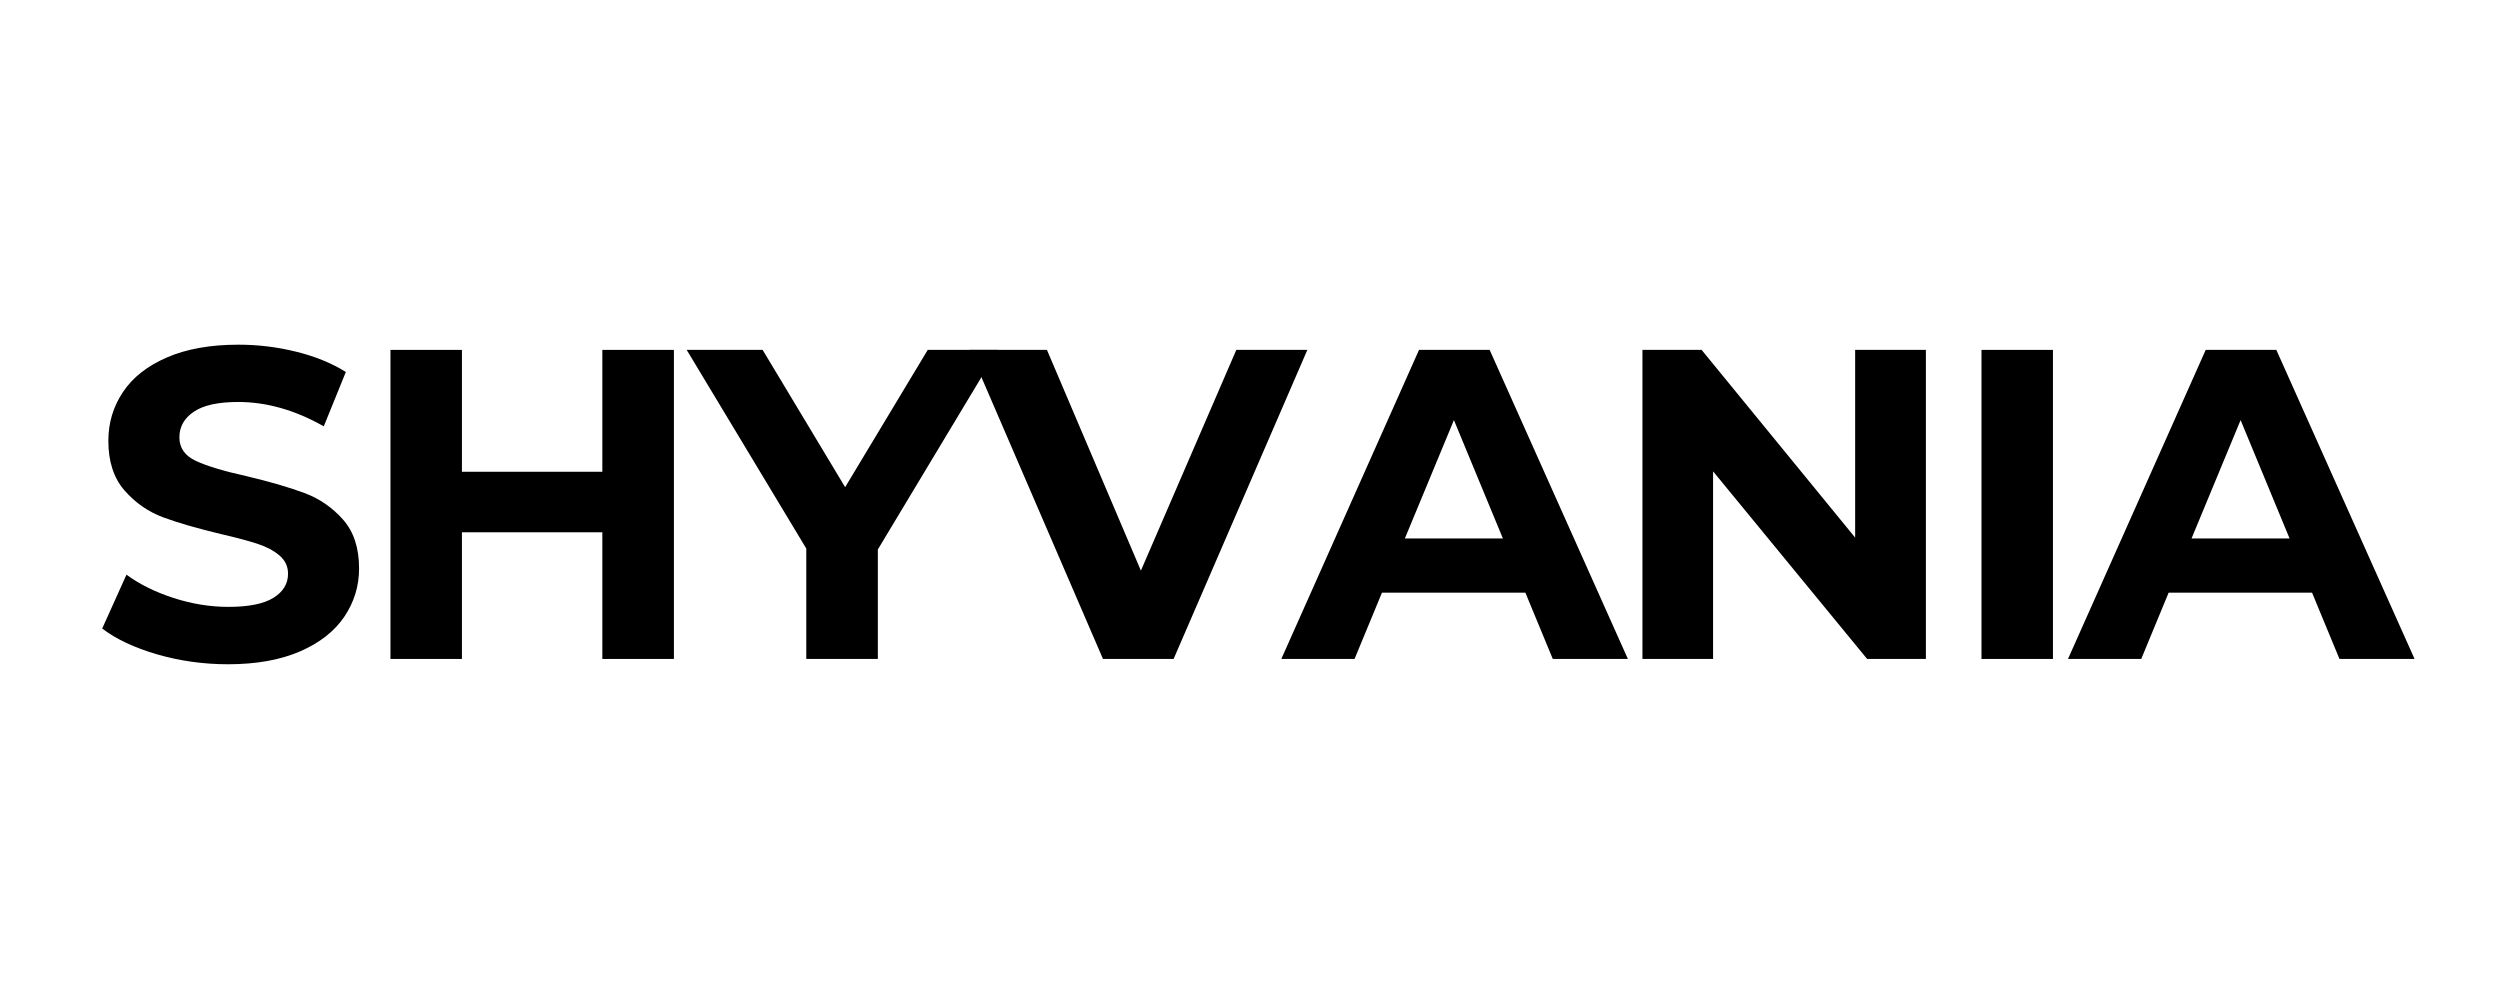
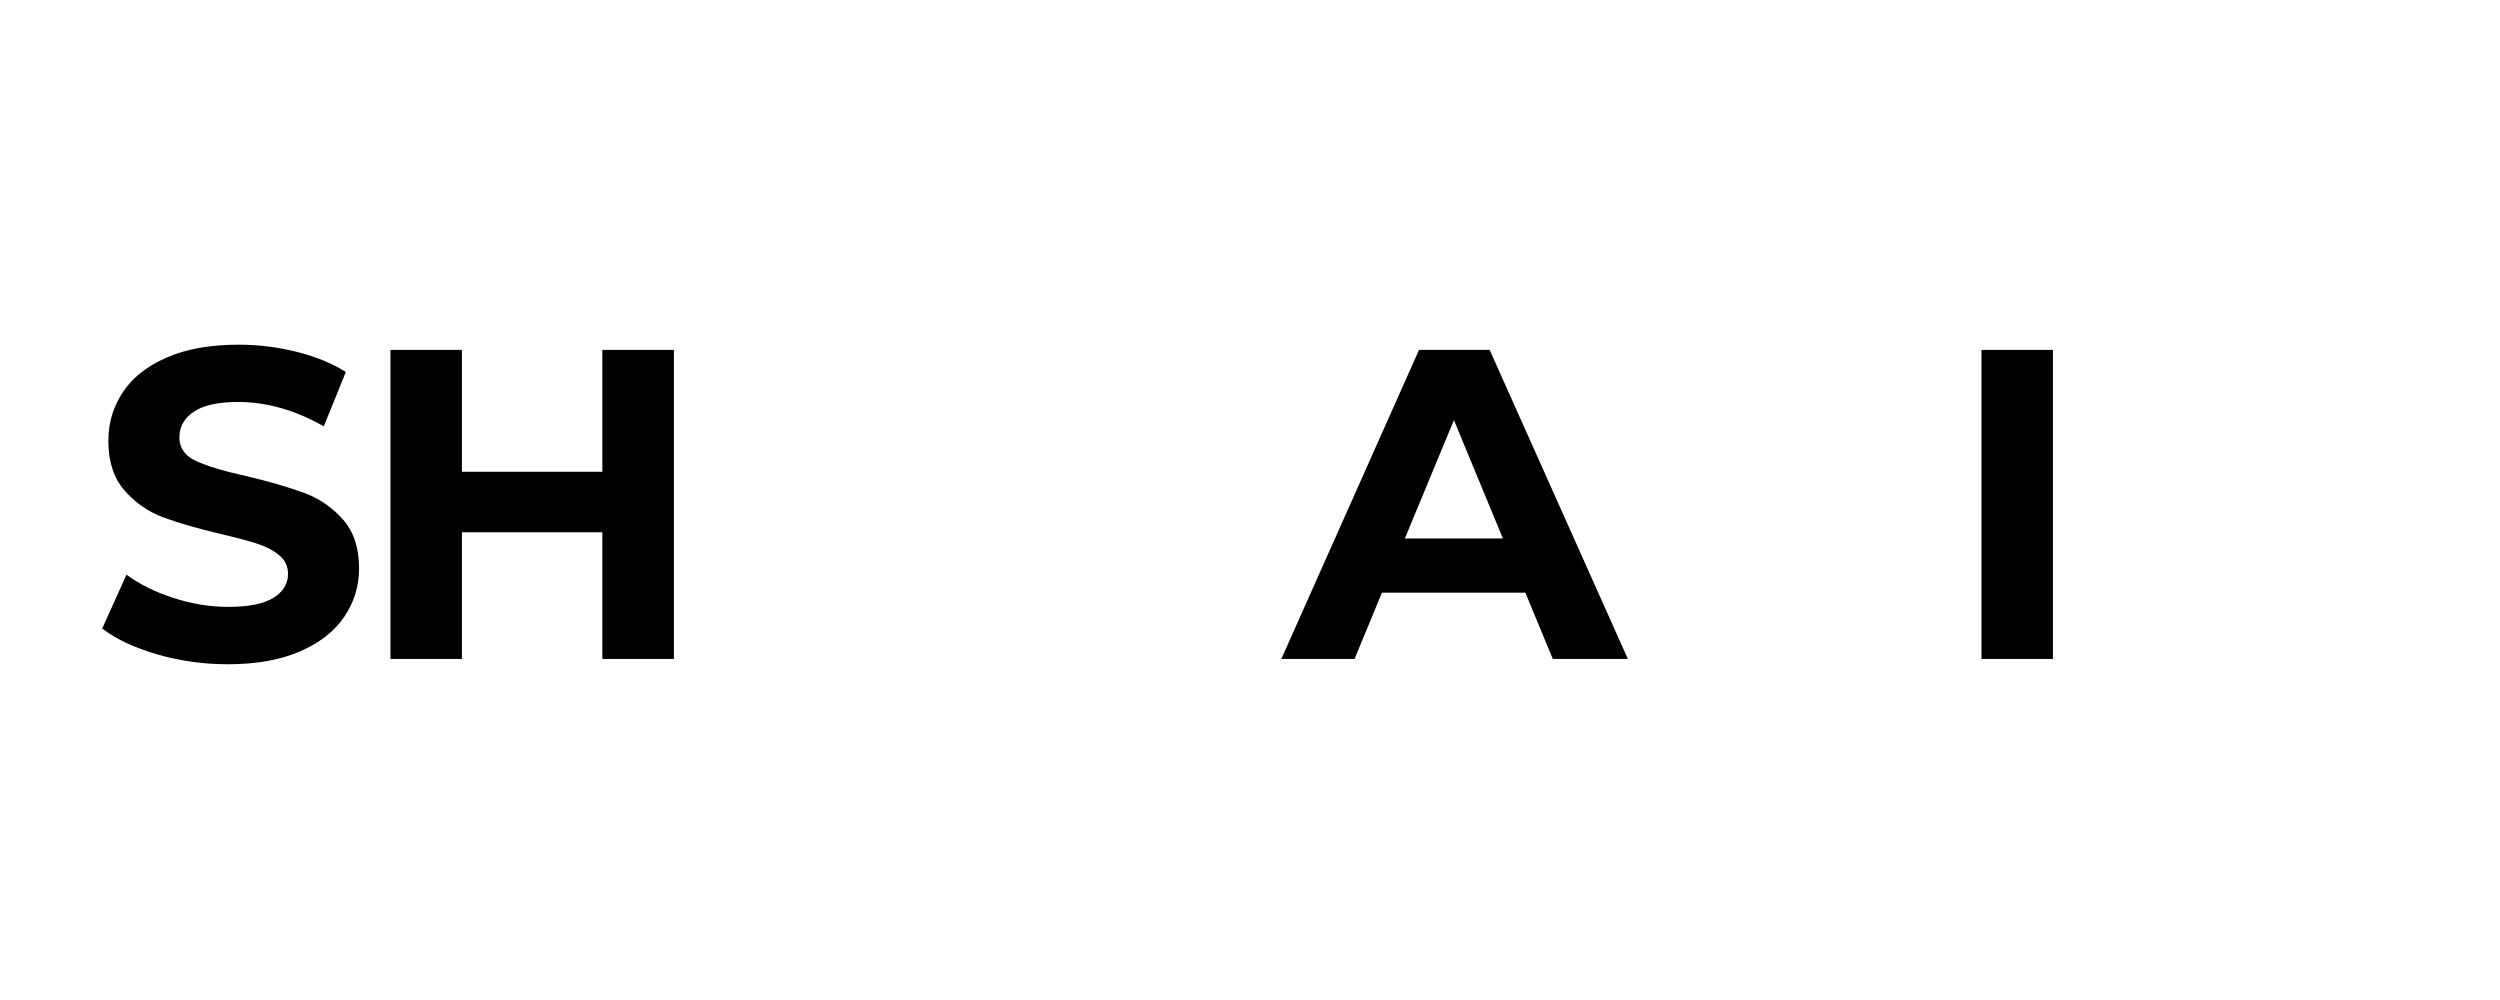
<svg xmlns="http://www.w3.org/2000/svg" version="1.0" preserveAspectRatio="xMidYMid meet" height="200" viewBox="0 0 375 150" zoomAndPan="magnify" width="500">
  <defs>
    <g />
  </defs>
  <g fill-opacity="1" fill="#000000">
    <g transform="translate(13.471, 98.843)">
      <g>
        <path d="M 20.719 0.797 C 17.062 0.797 13.52 0.301 10.094 -0.688 C 6.676 -1.688 3.93 -2.977 1.859 -4.562 L 5.5 -12.641 C 7.477 -11.191 9.836 -10.023 12.578 -9.141 C 15.316 -8.254 18.055 -7.812 20.797 -7.812 C 23.836 -7.812 26.086 -8.266 27.547 -9.172 C 29.004 -10.078 29.734 -11.281 29.734 -12.781 C 29.734 -13.883 29.301 -14.801 28.438 -15.531 C 27.582 -16.258 26.477 -16.844 25.125 -17.281 C 23.781 -17.719 21.961 -18.203 19.672 -18.734 C 16.141 -19.578 13.242 -20.414 10.984 -21.25 C 8.734 -22.094 6.801 -23.441 5.188 -25.297 C 3.582 -27.148 2.781 -29.625 2.781 -32.719 C 2.781 -35.406 3.508 -37.844 4.969 -40.031 C 6.426 -42.219 8.617 -43.945 11.547 -45.219 C 14.484 -46.5 18.07 -47.141 22.312 -47.141 C 25.27 -47.141 28.16 -46.785 30.984 -46.078 C 33.816 -45.379 36.289 -44.367 38.406 -43.047 L 35.094 -34.891 C 30.812 -37.328 26.531 -38.547 22.25 -38.547 C 19.25 -38.547 17.031 -38.055 15.594 -37.078 C 14.156 -36.109 13.438 -34.828 13.438 -33.234 C 13.438 -31.648 14.266 -30.473 15.922 -29.703 C 17.578 -28.93 20.102 -28.172 23.5 -27.422 C 27.039 -26.578 29.938 -25.734 32.188 -24.891 C 34.438 -24.055 36.363 -22.734 37.969 -20.922 C 39.582 -19.109 40.391 -16.66 40.391 -13.578 C 40.391 -10.93 39.648 -8.516 38.172 -6.328 C 36.691 -4.141 34.473 -2.406 31.516 -1.125 C 28.555 0.156 24.957 0.797 20.719 0.797 Z M 20.719 0.797" />
      </g>
    </g>
  </g>
  <g fill-opacity="1" fill="#000000">
    <g transform="translate(53.07, 98.843)">
      <g>
        <path d="M 48.016 -46.359 L 48.016 0 L 37.281 0 L 37.281 -19 L 16.219 -19 L 16.219 0 L 5.5 0 L 5.5 -46.359 L 16.219 -46.359 L 16.219 -28.078 L 37.281 -28.078 L 37.281 -46.359 Z M 48.016 -46.359" />
      </g>
    </g>
  </g>
  <g fill-opacity="1" fill="#000000">
    <g transform="translate(103.926, 98.843)">
      <g>
-         <path d="M 27.75 -16.422 L 27.75 0 L 17.016 0 L 17.016 -16.562 L -0.922 -46.359 L 10.469 -46.359 L 22.844 -25.766 L 35.234 -46.359 L 45.75 -46.359 Z M 27.75 -16.422" />
-       </g>
+         </g>
    </g>
  </g>
  <g fill-opacity="1" fill="#000000">
    <g transform="translate(146.041, 98.843)">
      <g>
-         <path d="M 50.062 -46.359 L 30 0 L 19.406 0 L -0.594 -46.359 L 11 -46.359 L 25.094 -13.25 L 39.406 -46.359 Z M 50.062 -46.359" />
-       </g>
+         </g>
    </g>
  </g>
  <g fill-opacity="1" fill="#000000">
    <g transform="translate(192.792, 98.843)">
      <g>
        <path d="M 36.016 -9.938 L 14.5 -9.938 L 10.391 0 L -0.594 0 L 20.062 -46.359 L 30.656 -46.359 L 51.391 0 L 40.125 0 Z M 32.641 -18.078 L 25.297 -35.828 L 17.938 -18.078 Z M 32.641 -18.078" />
      </g>
    </g>
  </g>
  <g fill-opacity="1" fill="#000000">
    <g transform="translate(240.867, 98.843)">
      <g>
-         <path d="M 48.016 -46.359 L 48.016 0 L 39.203 0 L 16.094 -28.141 L 16.094 0 L 5.5 0 L 5.5 -46.359 L 14.375 -46.359 L 37.406 -18.203 L 37.406 -46.359 Z M 48.016 -46.359" />
-       </g>
+         </g>
    </g>
  </g>
  <g fill-opacity="1" fill="#000000">
    <g transform="translate(291.723, 98.843)">
      <g>
        <path d="M 5.5 -46.359 L 16.219 -46.359 L 16.219 0 L 5.5 0 Z M 5.5 -46.359" />
      </g>
    </g>
  </g>
  <g fill-opacity="1" fill="#000000">
    <g transform="translate(310.794, 98.843)">
      <g>
-         <path d="M 36.016 -9.938 L 14.5 -9.938 L 10.391 0 L -0.594 0 L 20.062 -46.359 L 30.656 -46.359 L 51.391 0 L 40.125 0 Z M 32.641 -18.078 L 25.297 -35.828 L 17.938 -18.078 Z M 32.641 -18.078" />
-       </g>
+         </g>
    </g>
  </g>
</svg>